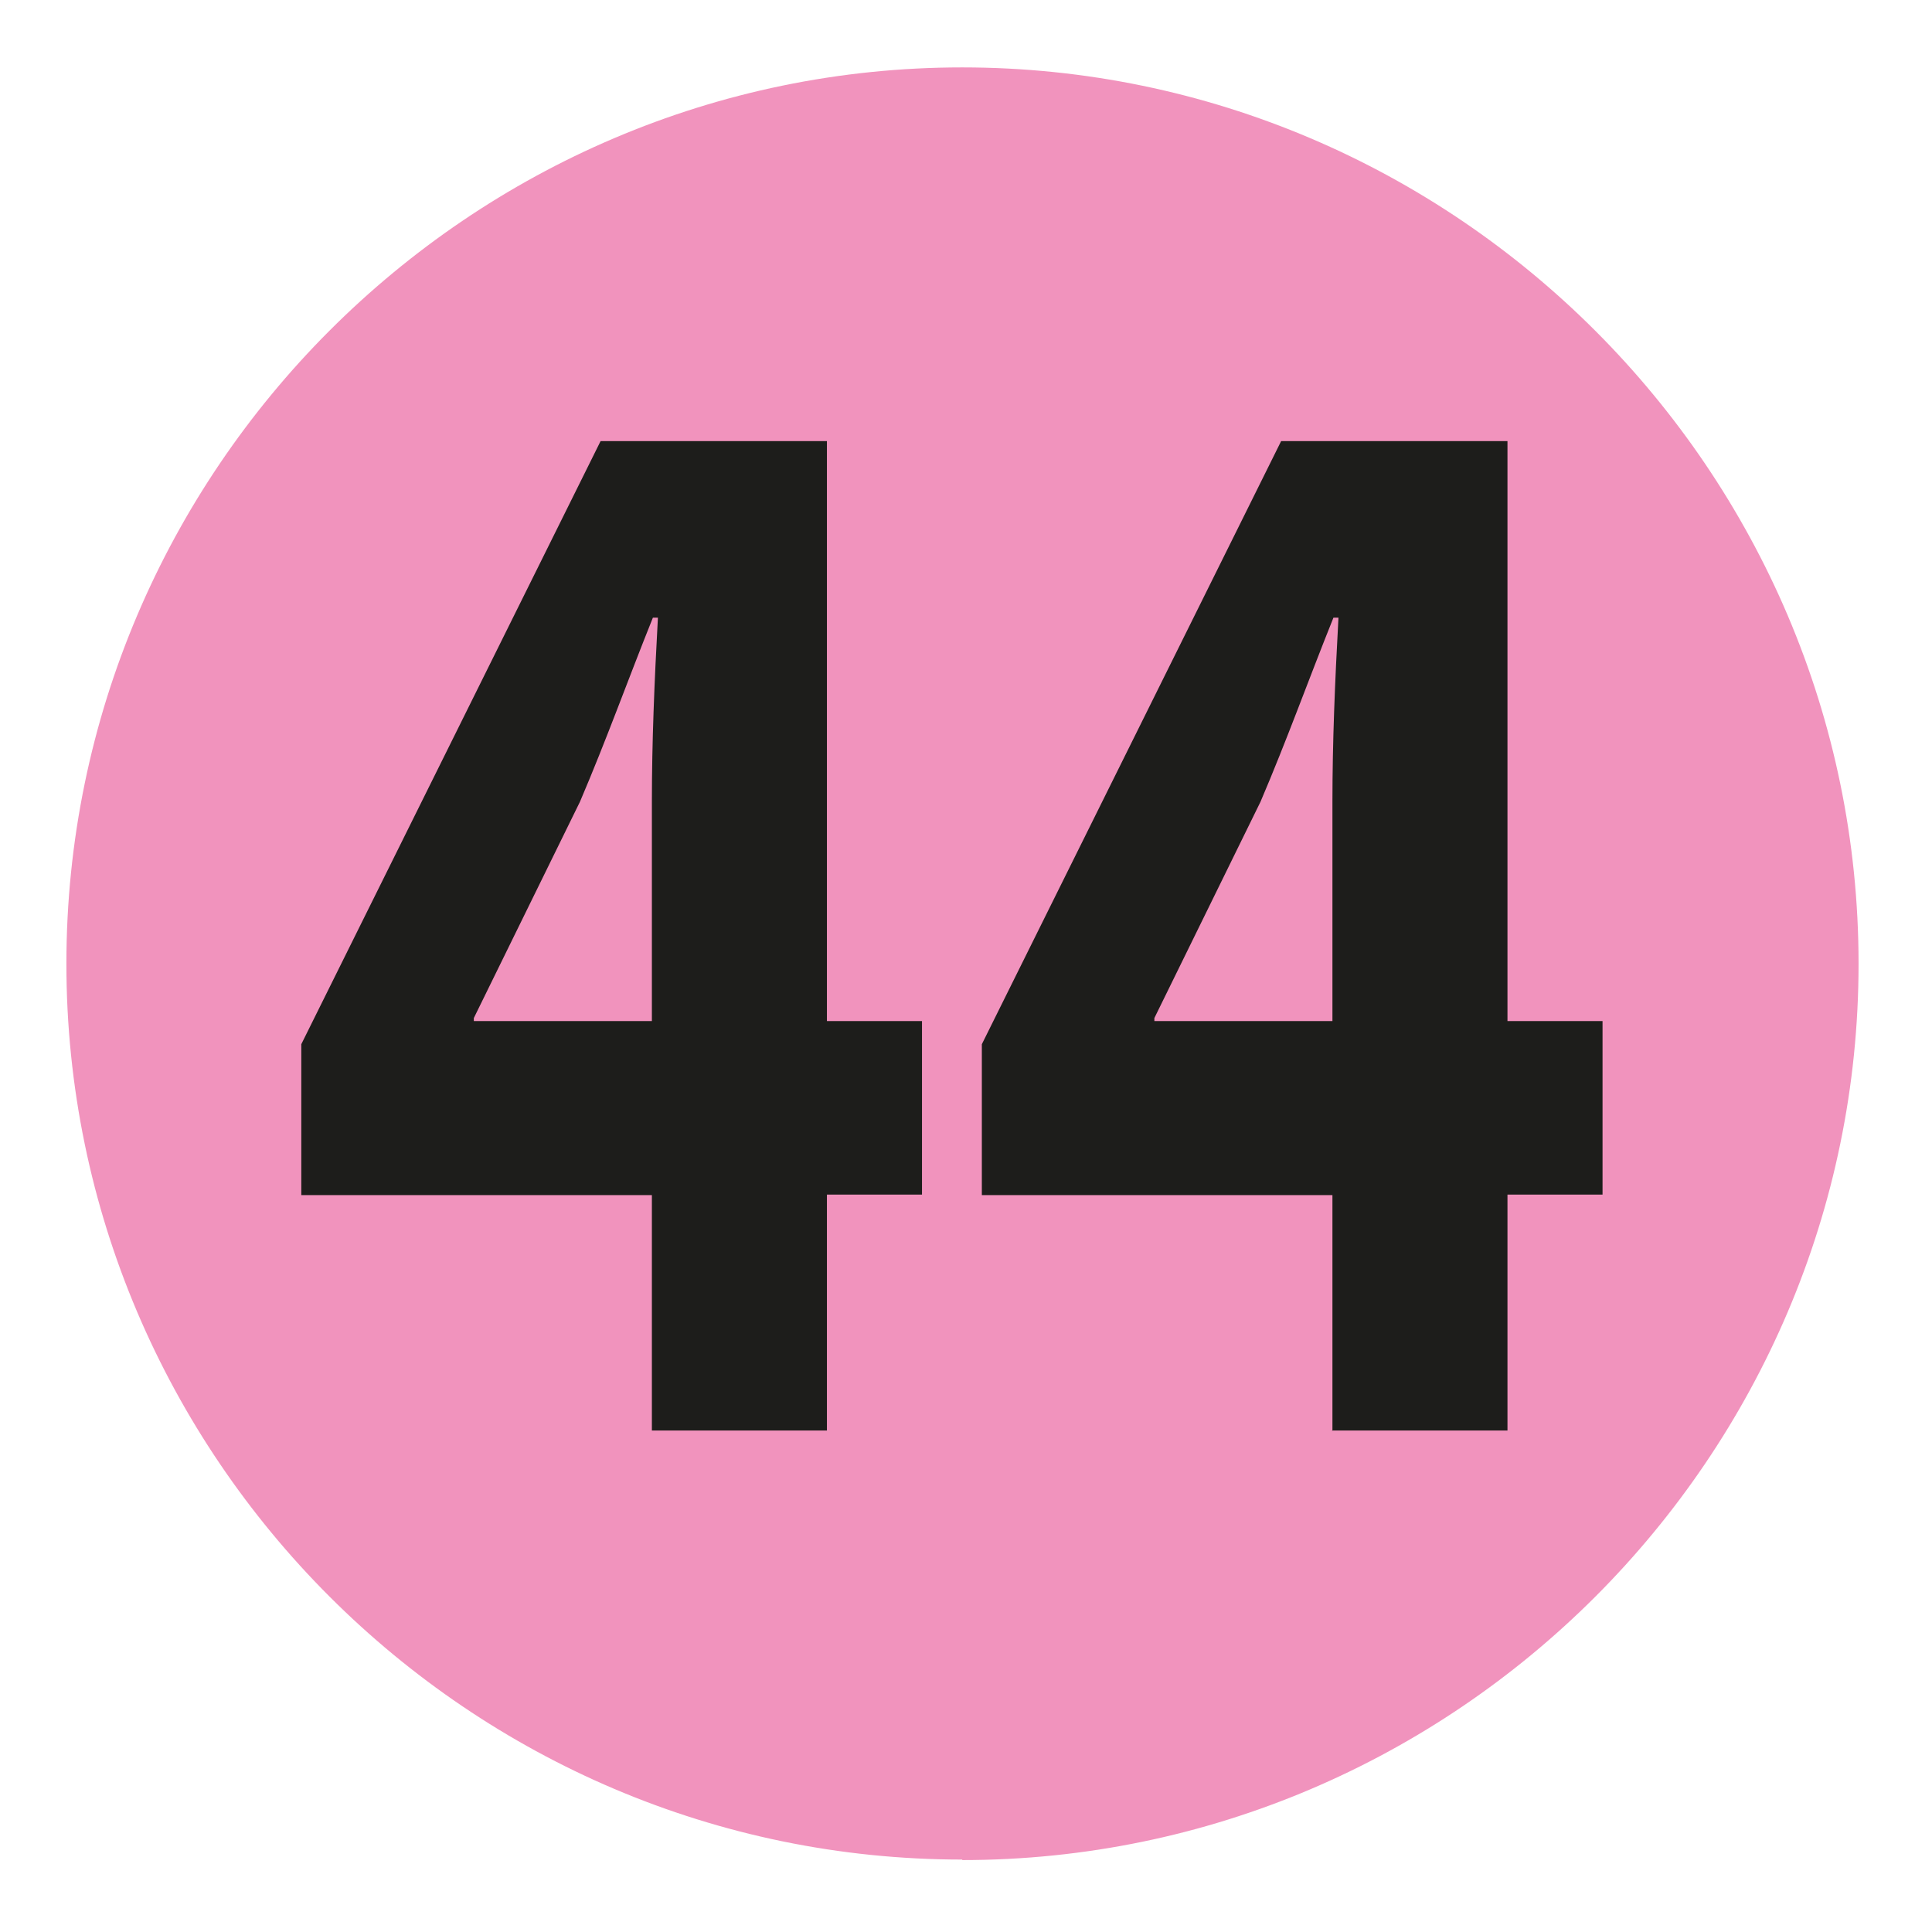
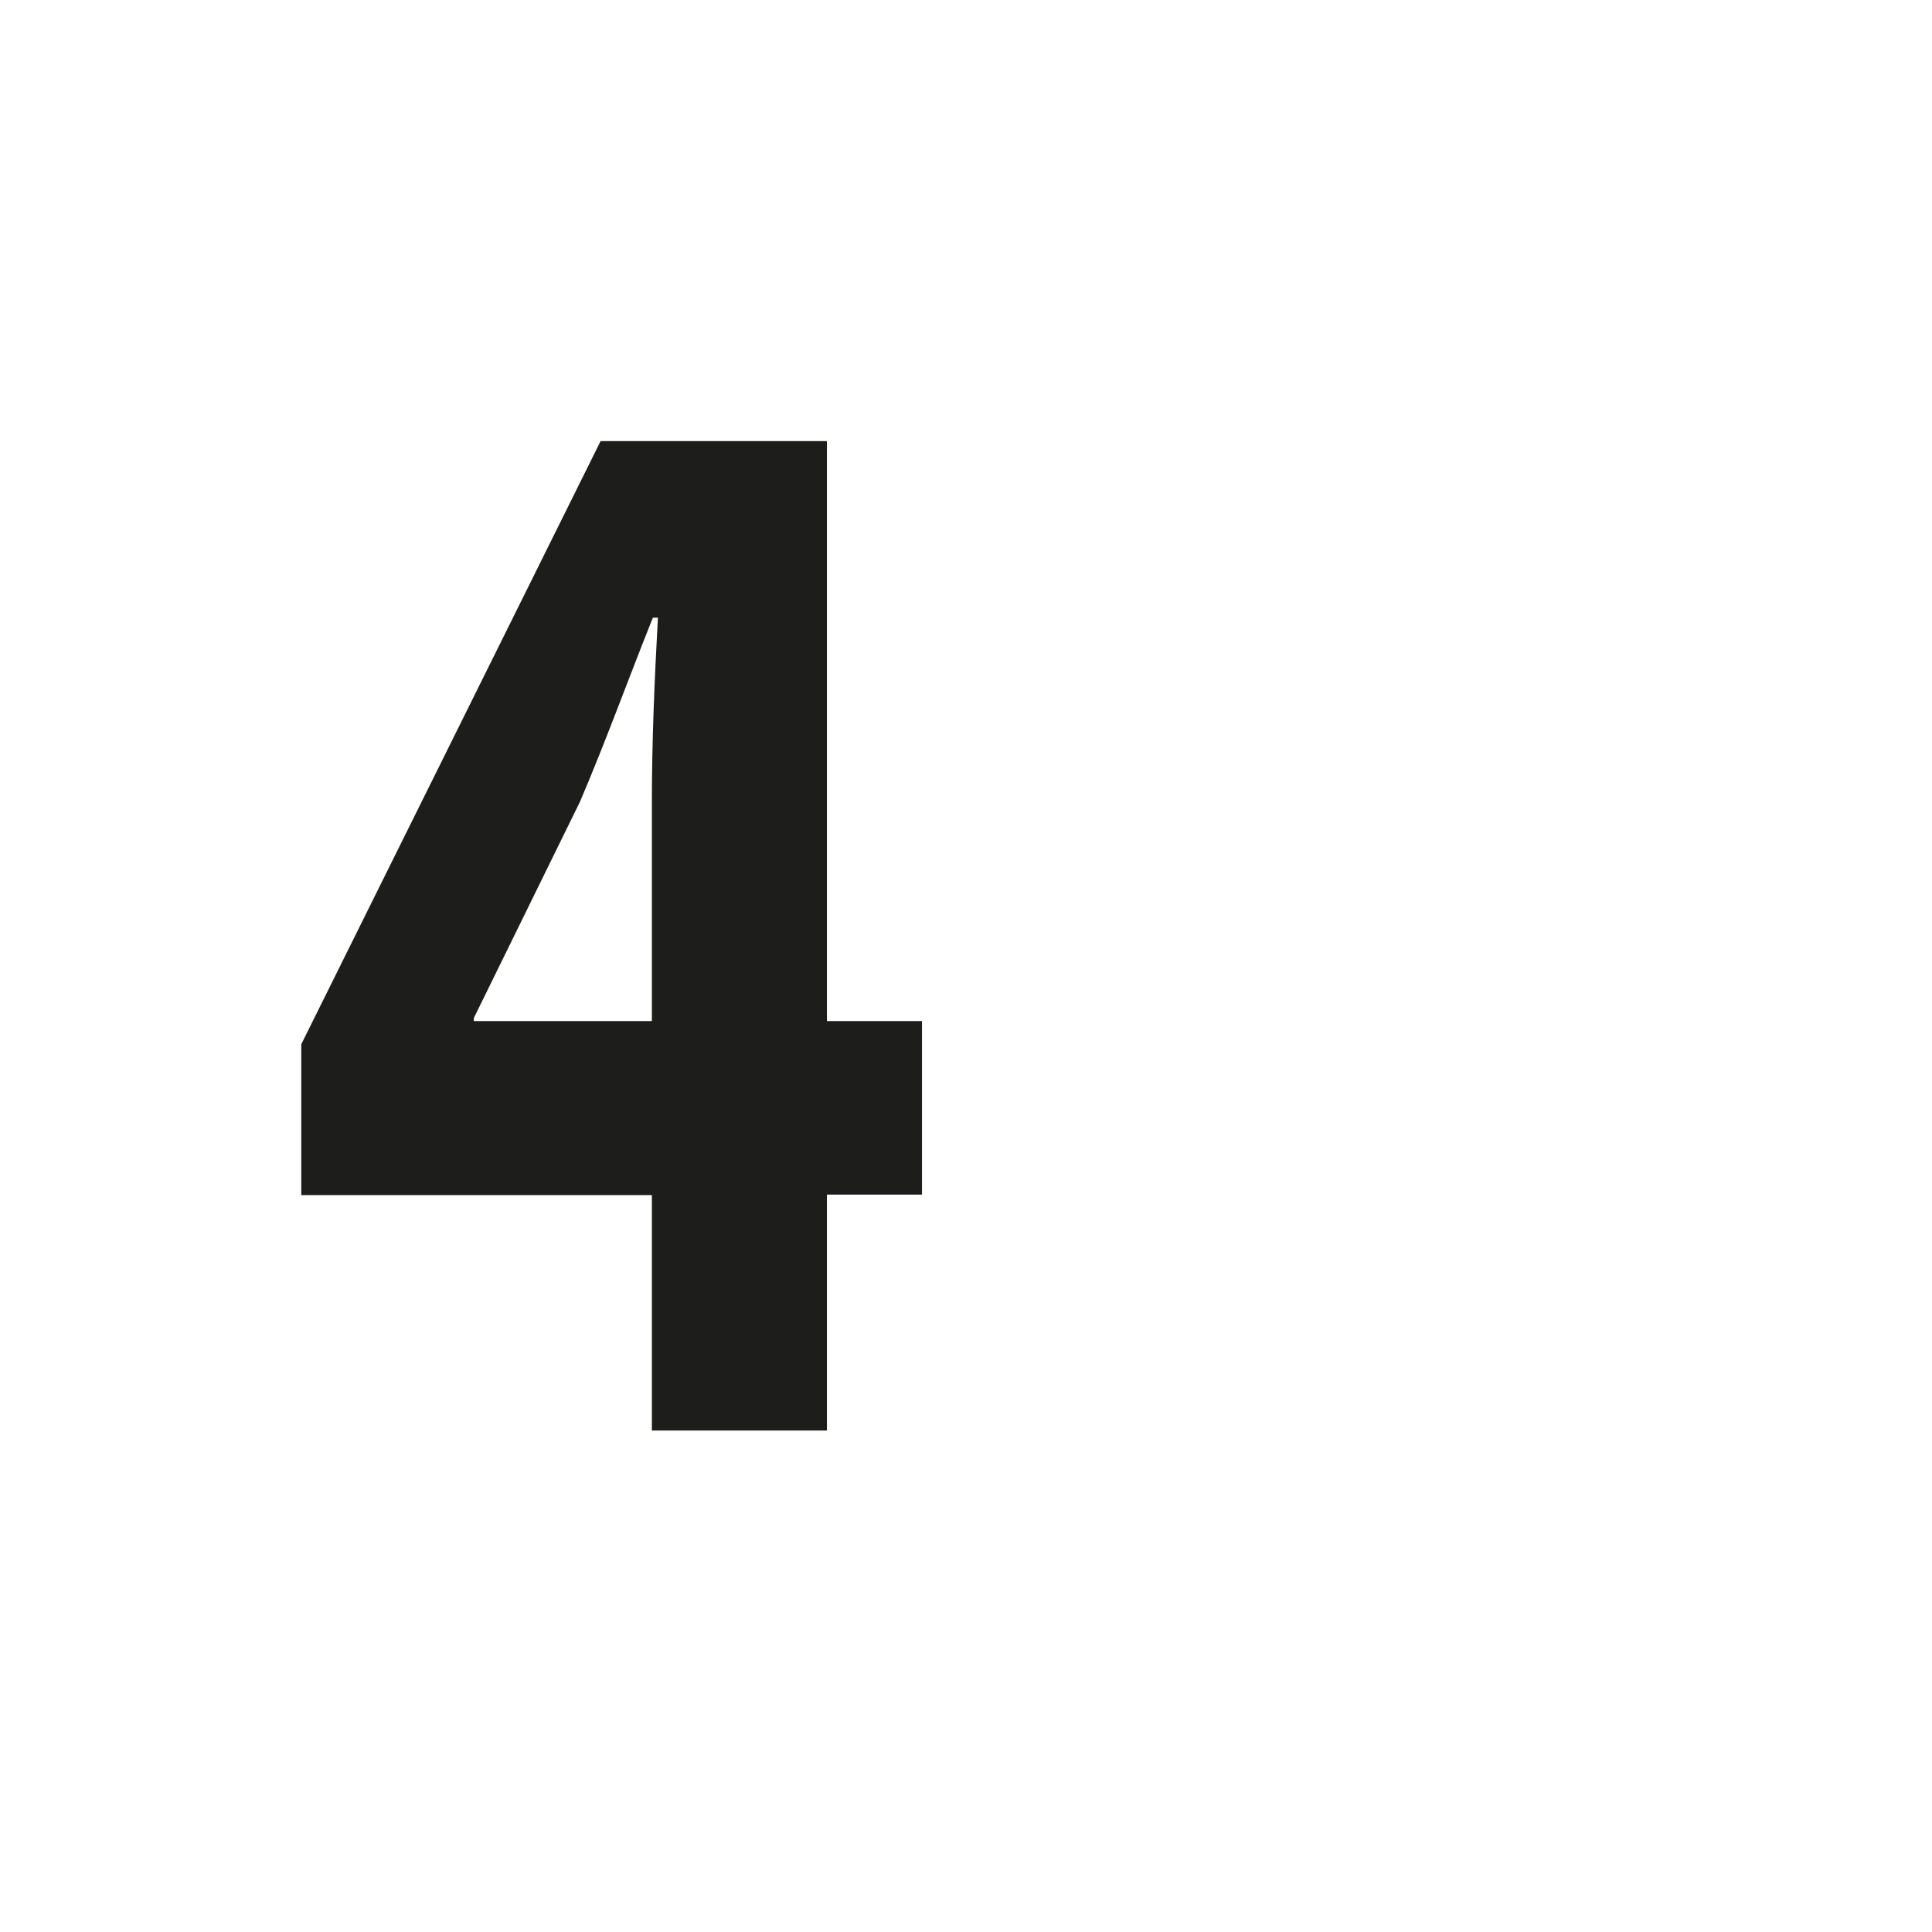
<svg xmlns="http://www.w3.org/2000/svg" id="Calque_1" viewBox="0 0 38.41 38.41">
  <defs>
    <style>.cls-1{fill:#1d1d1b;}.cls-2{fill:#f193bd;}</style>
  </defs>
  <g id="_44">
-     <path class="cls-2" d="M19.13,36.97h0C9.33,36.97,1.32,28.96,1.32,19.16S9.33,1.34,19.13,1.34s17.82,8.02,17.82,17.82-8.02,17.82-17.82,17.82" />
    <path class="cls-1" d="M12.96,28.45v-4.69h-6.97v-3l5.95-11.99h4.5v11.53h1.89v3.45h-1.89v4.69h-3.48ZM12.96,20.3v-4.36c0-1.18.05-2.39.12-3.66h-.1c-.51,1.27-.92,2.42-1.45,3.66l-2.11,4.3v.06h3.53Z" />
-     <path class="cls-1" d="M26.49,28.45v-4.69h-6.97v-3l5.95-11.99h4.5v11.53h1.89v3.45h-1.89v4.69h-3.49ZM26.49,20.3v-4.36c0-1.18.05-2.39.12-3.66h-.1c-.51,1.27-.92,2.42-1.45,3.66l-2.11,4.3v.06h3.53Z" />
  </g>
</svg>